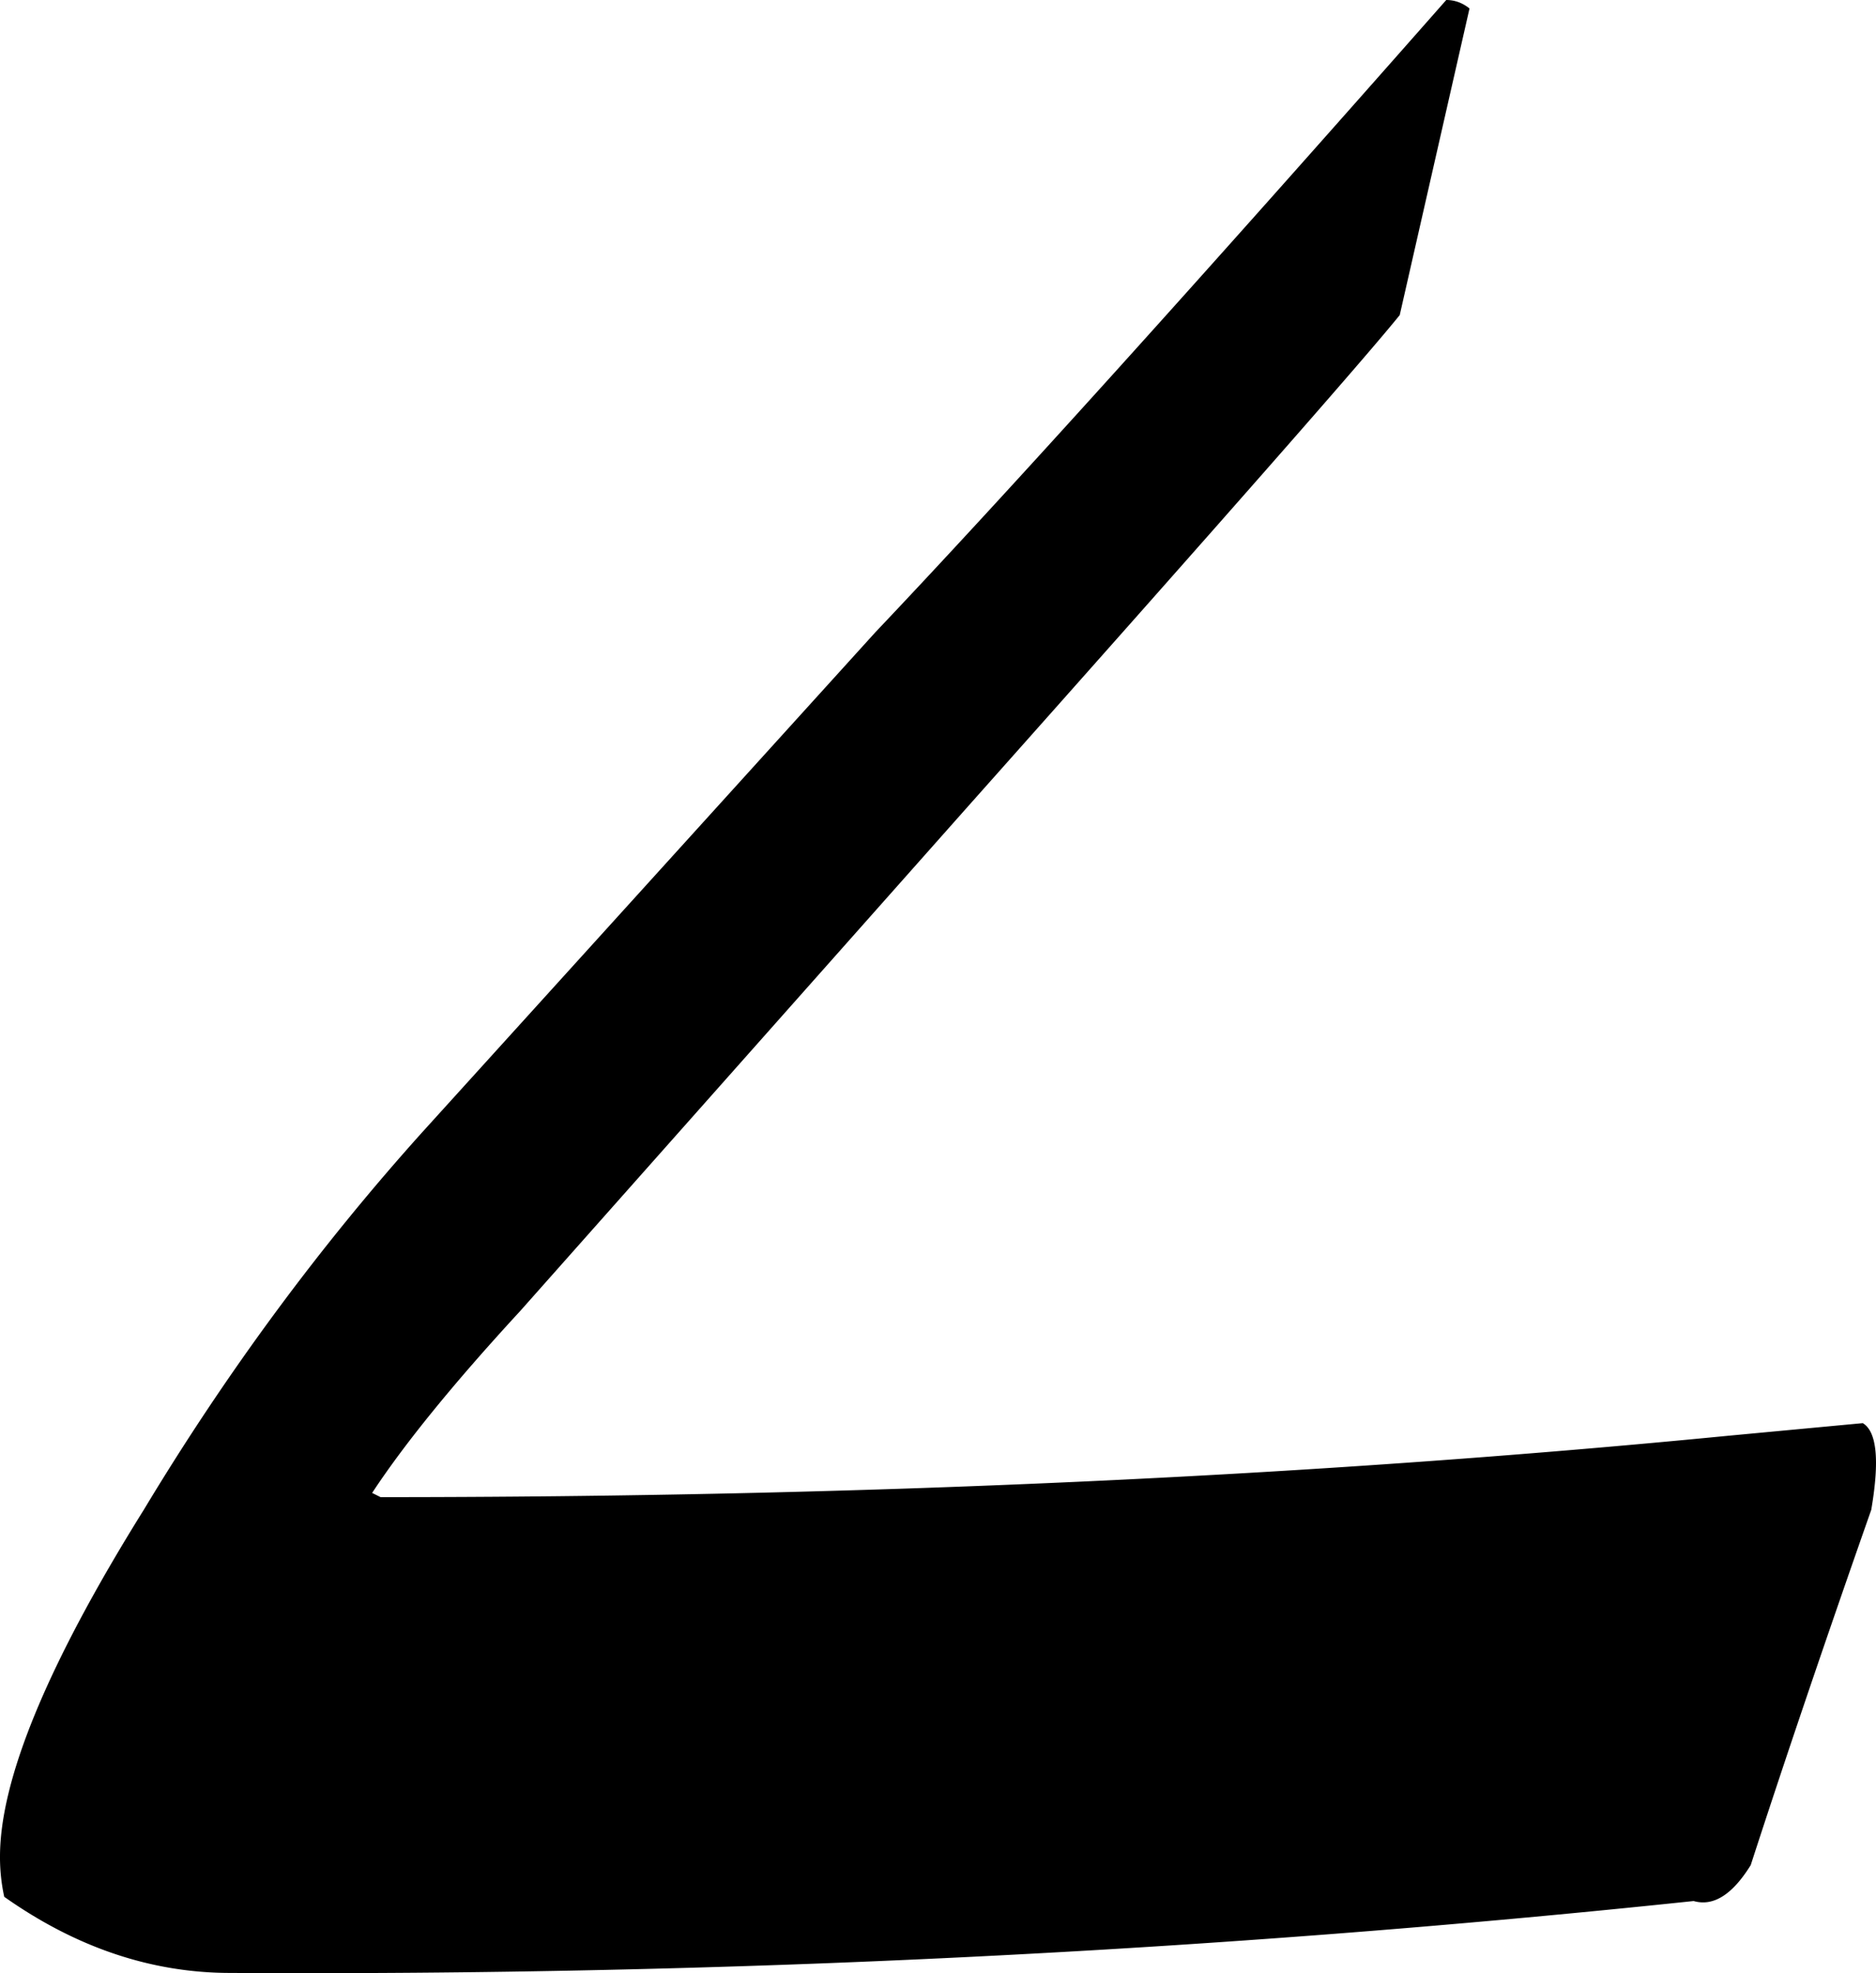
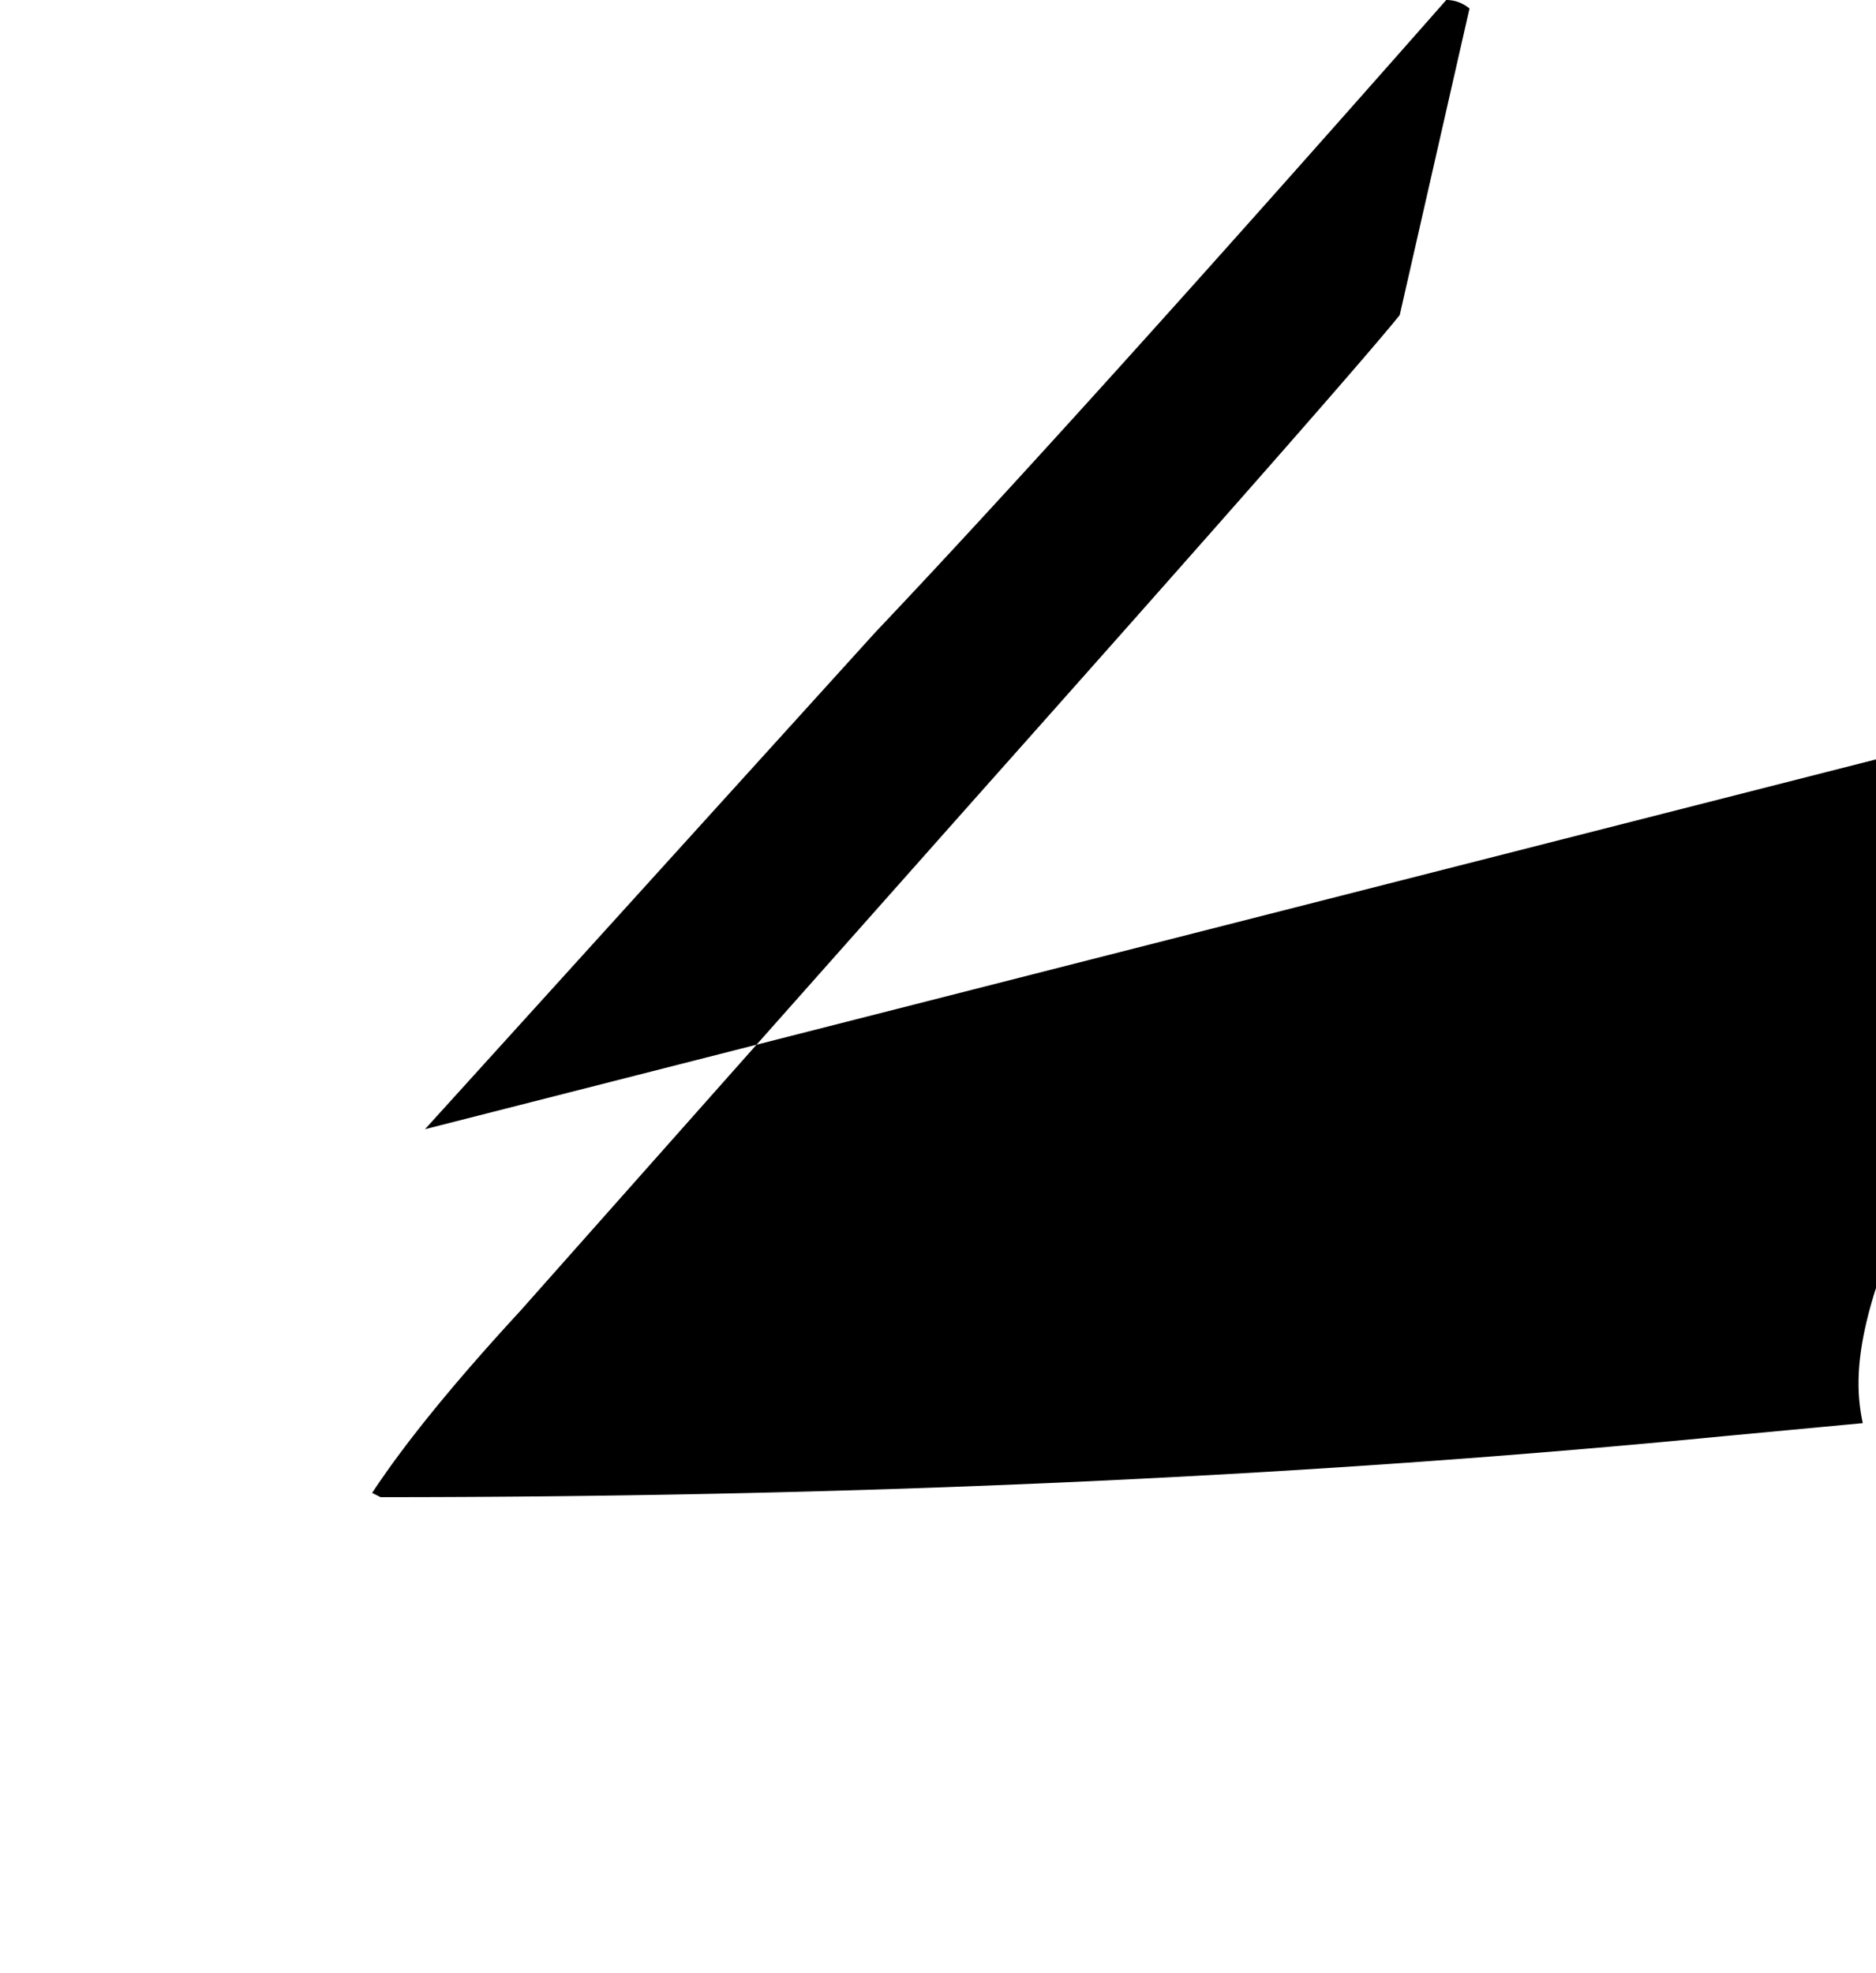
<svg xmlns="http://www.w3.org/2000/svg" width="216.614" height="227.809">
-   <path d="m-680.845 594.528 52.002-57.373c14.973-15.787 36.946-40.12 65.918-72.998.976 0 1.871.326 2.685.977l-8.057 35.4c-4.069 5.046-20.589 23.845-49.56 56.397l-52.002 58.594c-7.65 8.3-13.346 15.3-17.09 20.996l.977.488c55.338 0 107.177-2.36 155.517-7.08l15.625-1.465c1.628.977 1.953 4.313.977 10.01-5.372 15.3-10.01 28.971-13.916 41.015-2.116 3.418-4.314 4.802-6.592 4.15-55.664 5.86-111.98 8.627-168.945 8.302-9.115 0-17.823-2.93-26.123-8.79a21.333 21.333 0 0 1-.489-4.638c0-8.952 5.534-22.298 16.602-40.04 9.603-15.95 20.426-30.598 32.47-43.945z" transform="translate(729.918 -464.157)" style="font-size:500px;font-style:normal;font-variant:normal;font-weight:400;font-stretch:normal;line-height:125%;letter-spacing:0;word-spacing:0;fill:#000;fill-opacity:1;stroke:none;font-family:Jameel Noori Nastaleeq;-inkscape-font-specification:Jameel Noori Nastaleeq" />
+   <path d="m-680.845 594.528 52.002-57.373c14.973-15.787 36.946-40.12 65.918-72.998.976 0 1.871.326 2.685.977l-8.057 35.4c-4.069 5.046-20.589 23.845-49.56 56.397l-52.002 58.594c-7.65 8.3-13.346 15.3-17.09 20.996l.977.488c55.338 0 107.177-2.36 155.517-7.08l15.625-1.465a21.333 21.333 0 0 1-.489-4.638c0-8.952 5.534-22.298 16.602-40.04 9.603-15.95 20.426-30.598 32.47-43.945z" transform="translate(729.918 -464.157)" style="font-size:500px;font-style:normal;font-variant:normal;font-weight:400;font-stretch:normal;line-height:125%;letter-spacing:0;word-spacing:0;fill:#000;fill-opacity:1;stroke:none;font-family:Jameel Noori Nastaleeq;-inkscape-font-specification:Jameel Noori Nastaleeq" />
</svg>